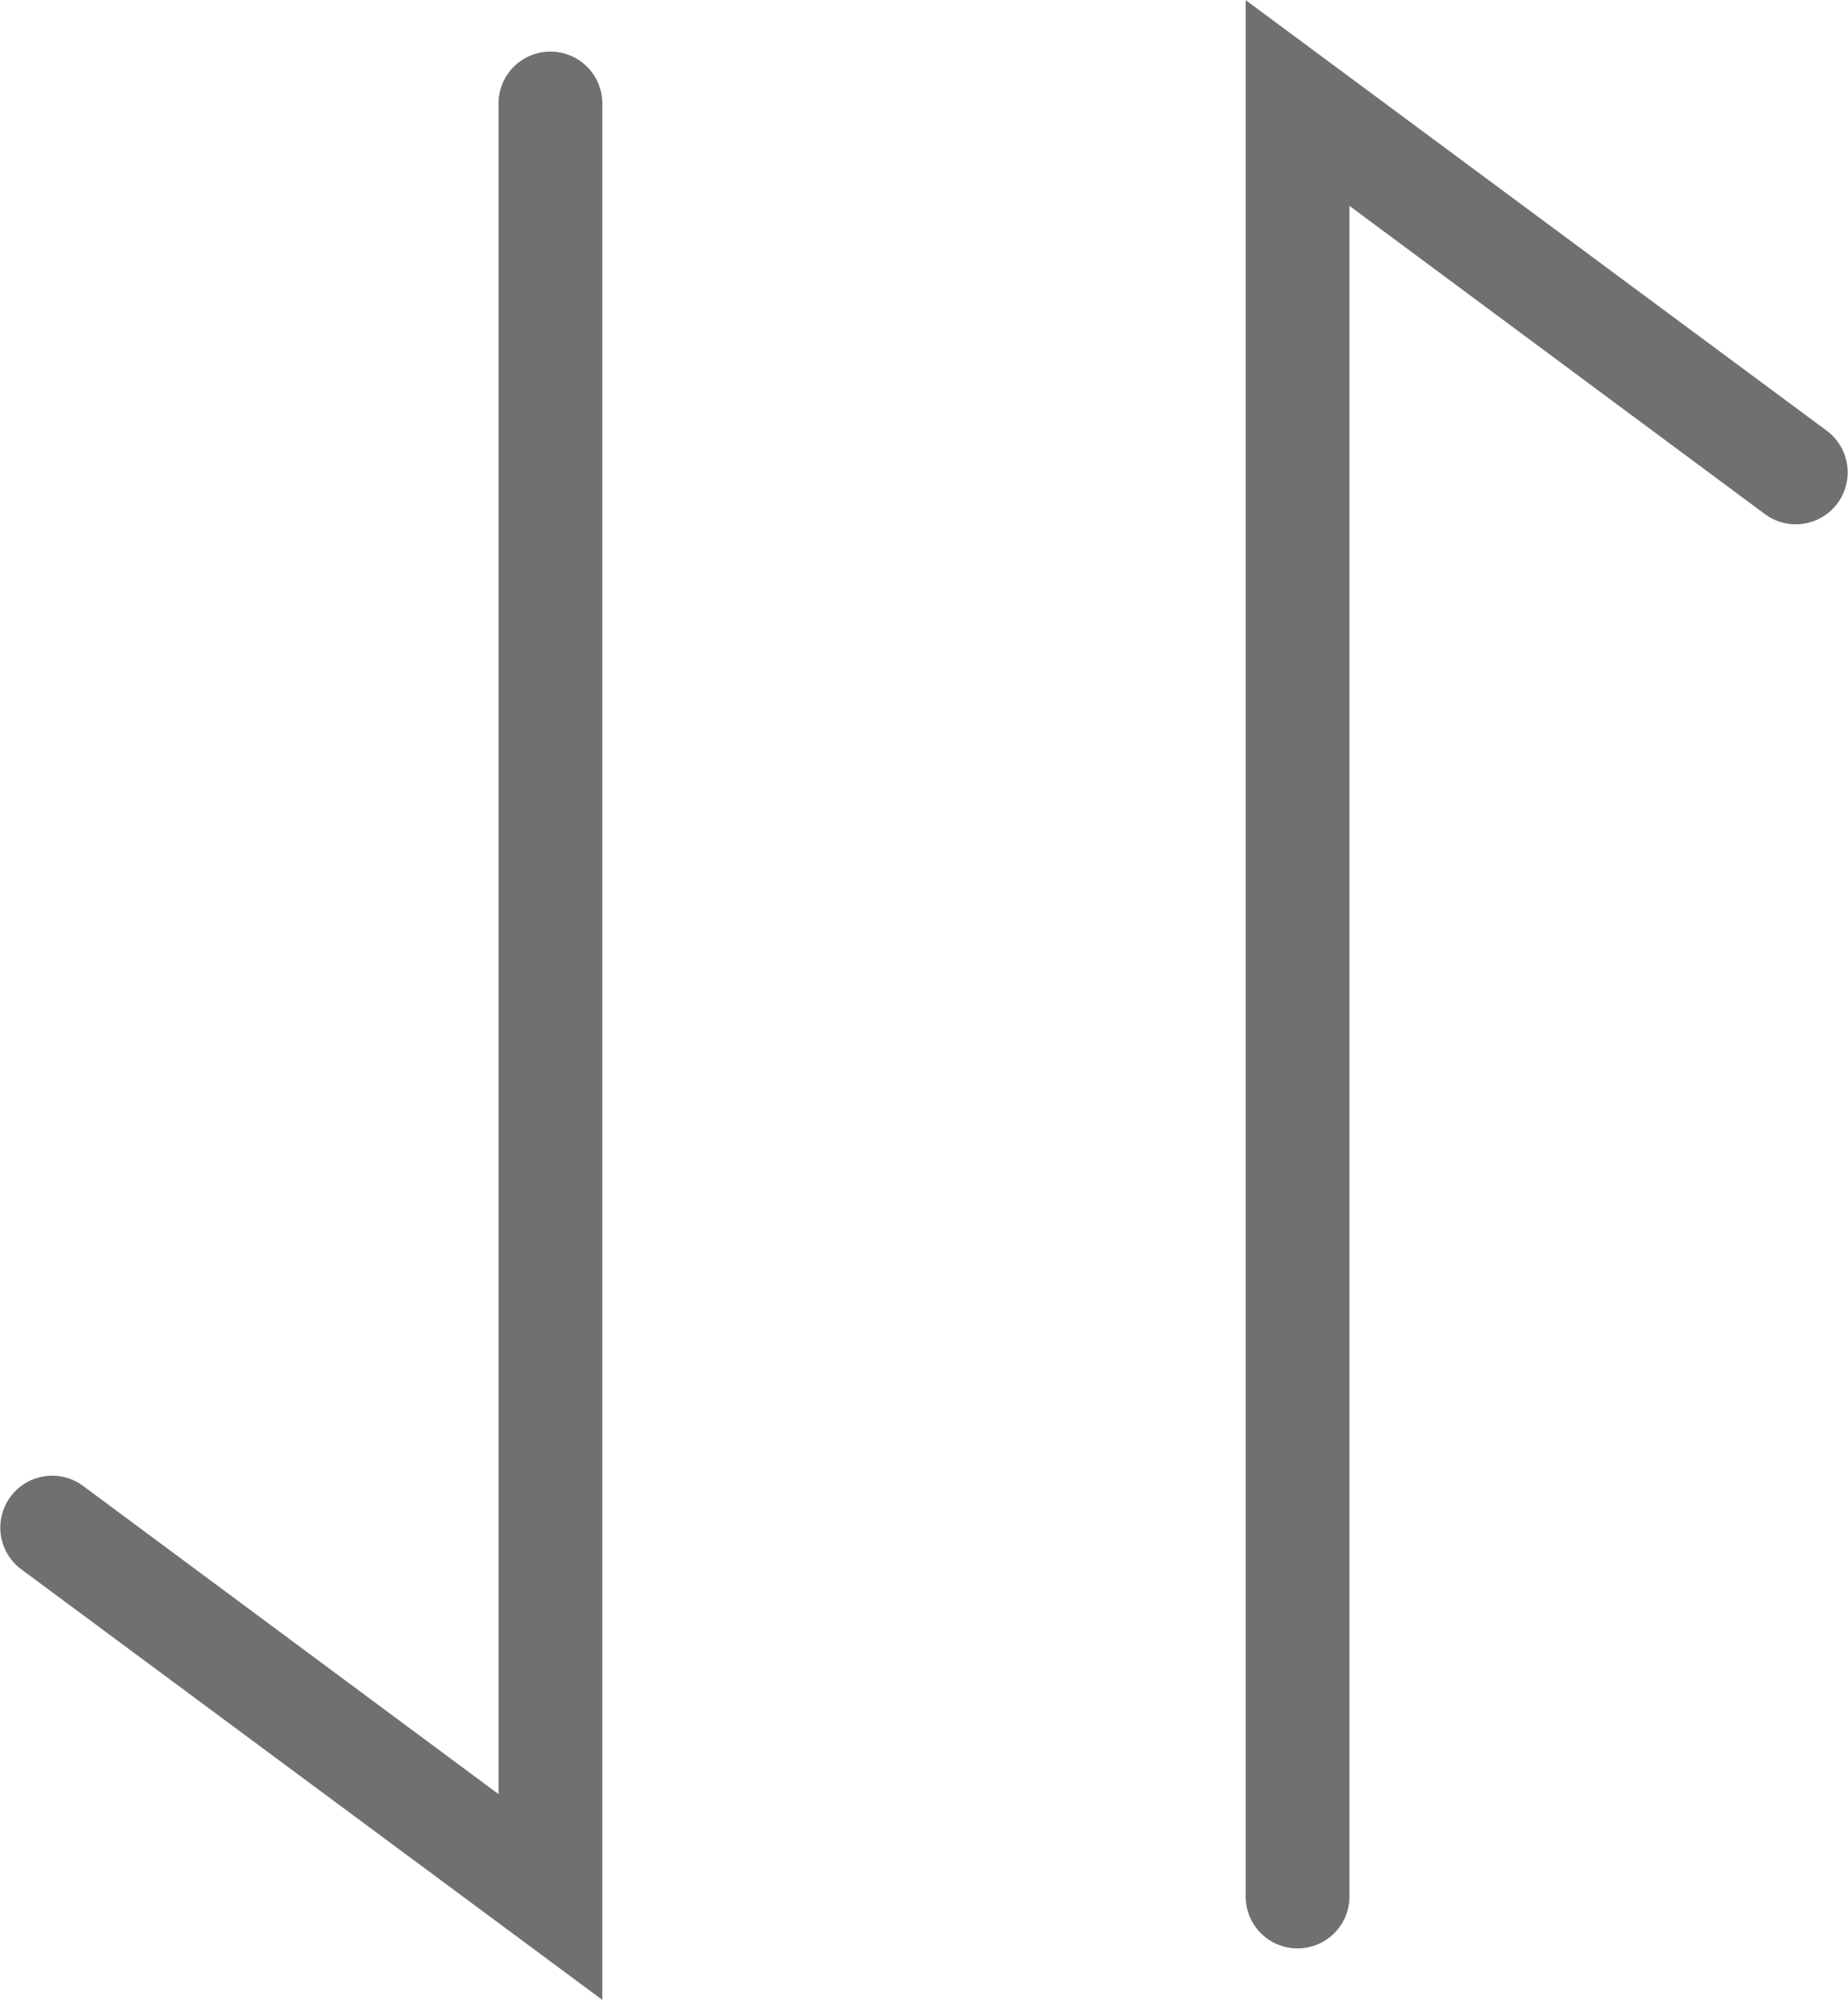
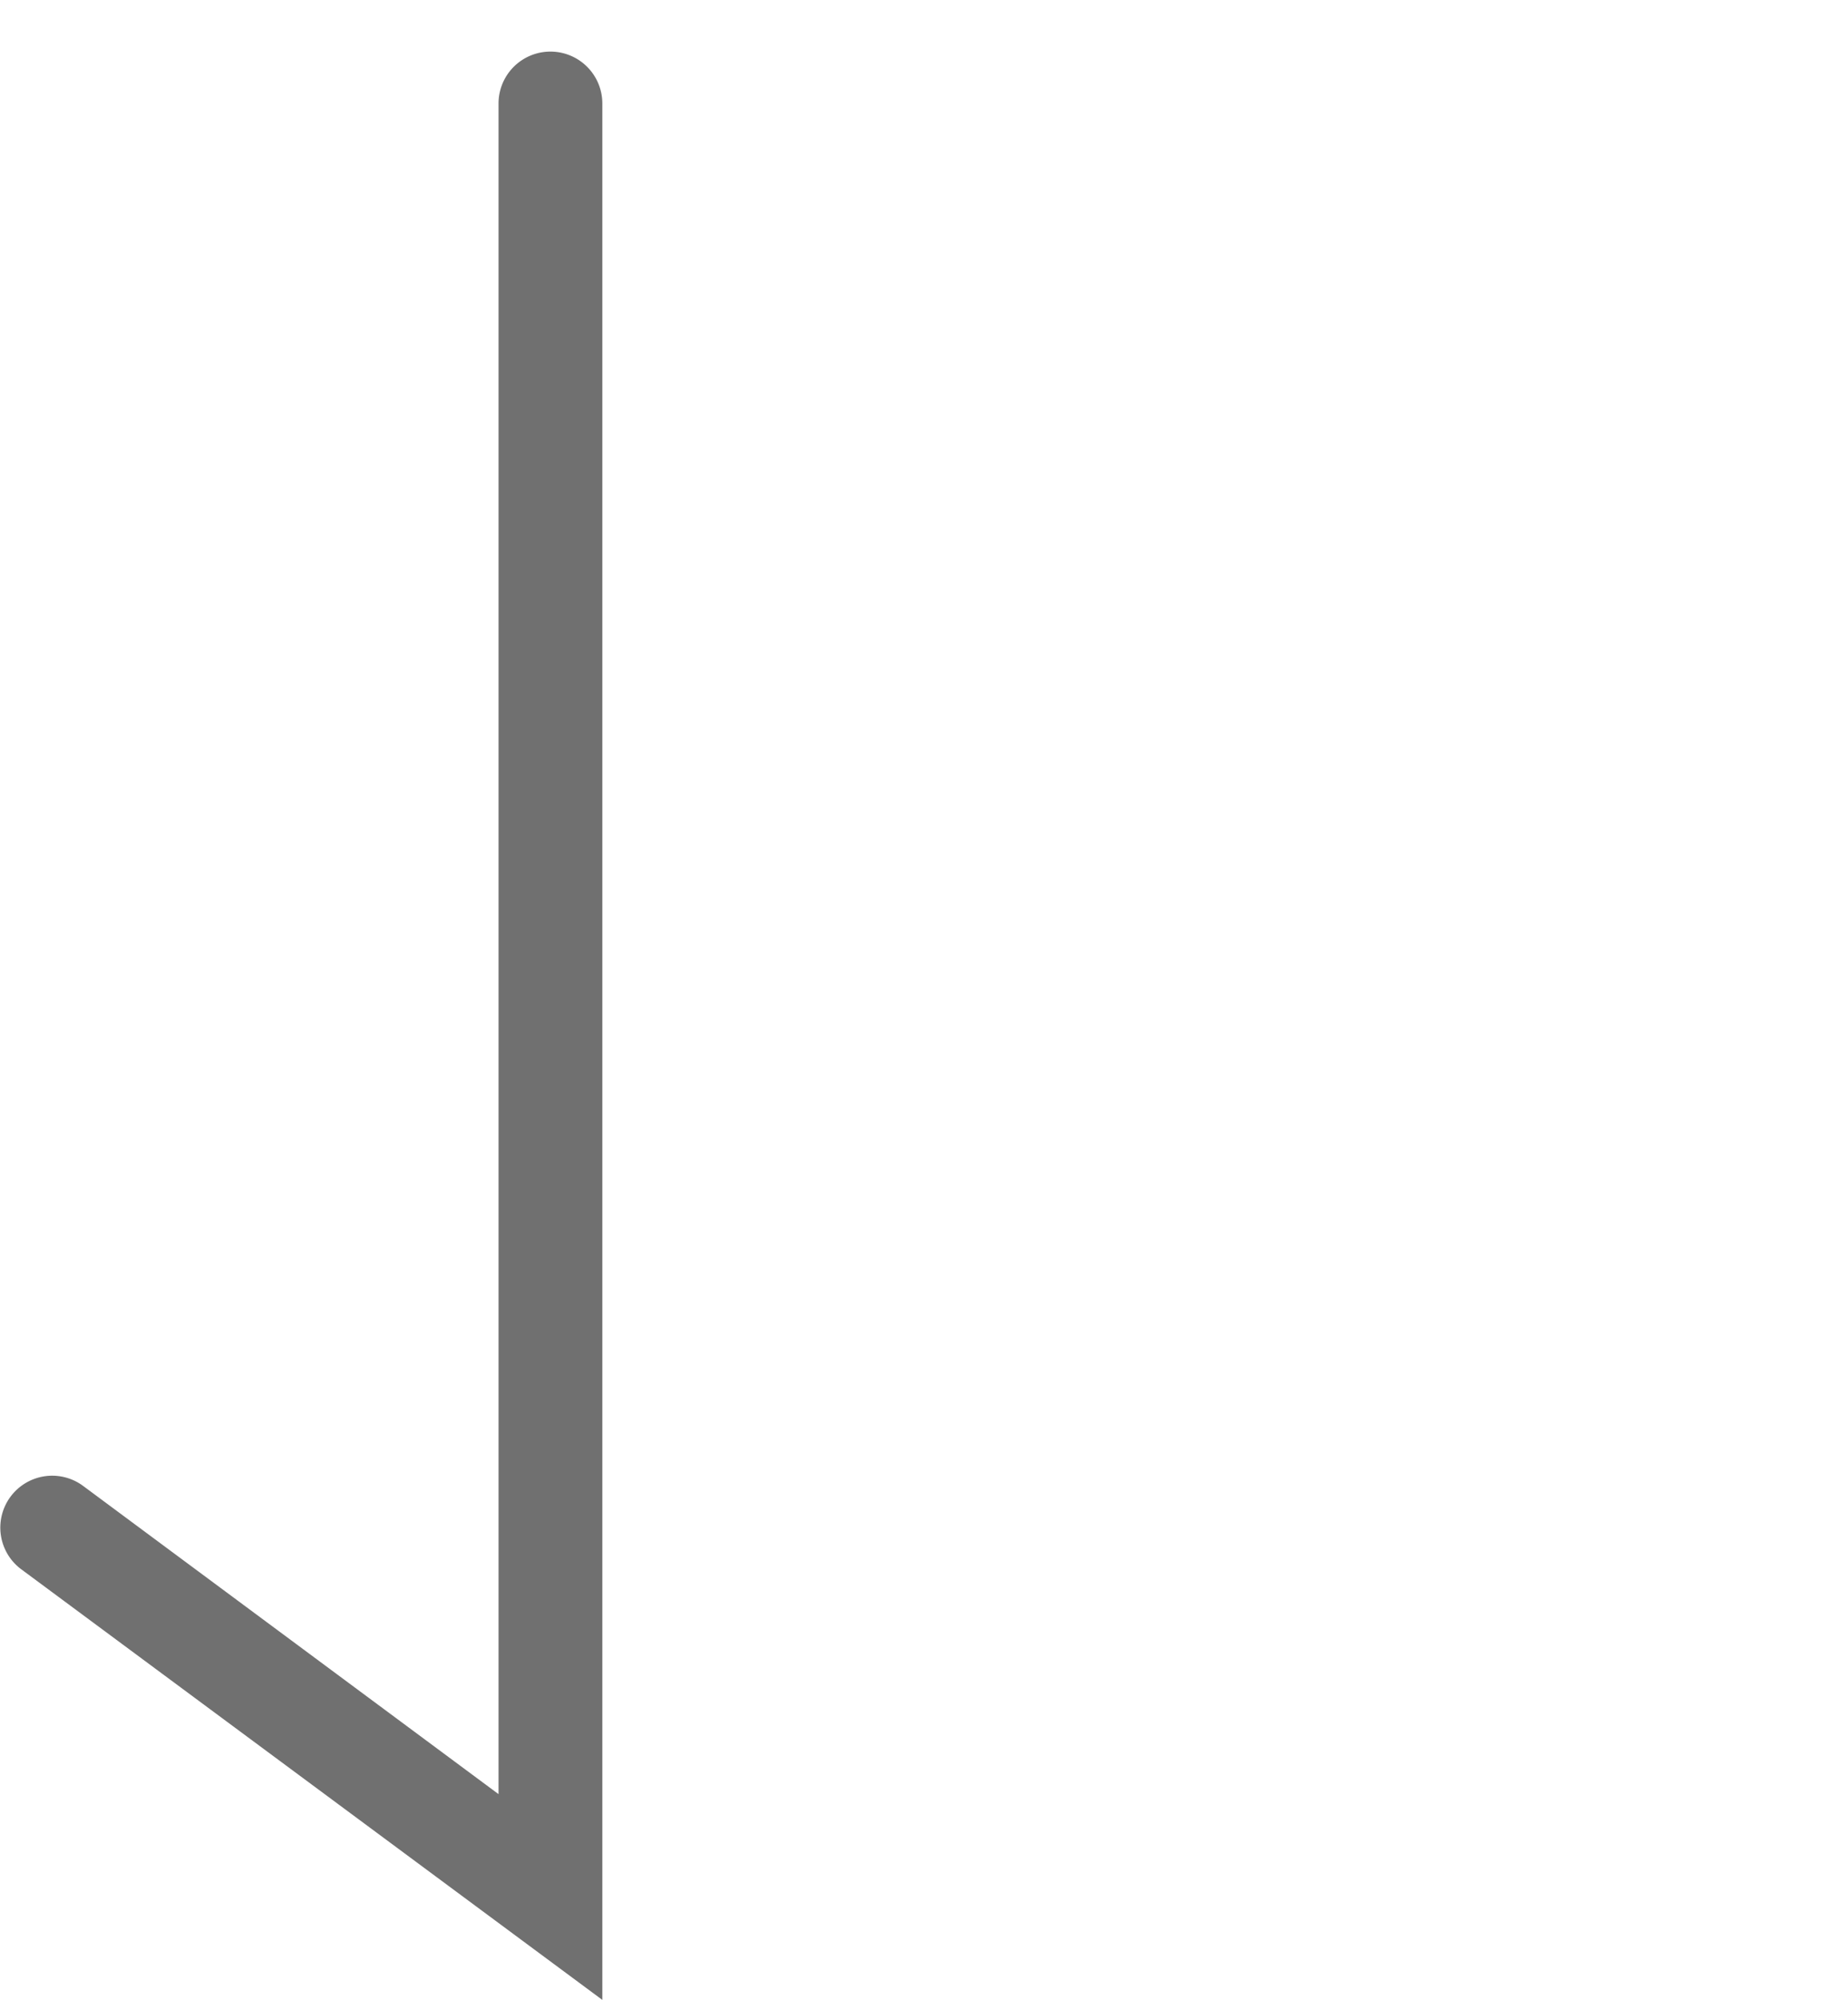
<svg xmlns="http://www.w3.org/2000/svg" width="17.804" height="19.263" viewBox="0 0 17.804 19.263">
  <g transform="translate(-613.516 -5172.878)">
    <path d="M1079.637,4751.05h-18.269l4.149-5.6a.5.5,0,0,1,.8.6l-2.967,4h16.284a.5.5,0,0,1,0,1Z" transform="translate(-4131.731 6253.509) rotate(-90)" fill="#707070" />
-     <path d="M1079.637,4751.05h-18.269l4.149-5.6a.5.5,0,0,1,.8.6l-2.967,4h16.284a.5.5,0,0,1,0,1Z" transform="translate(5376.567 4111.511) rotate(90)" fill="#707070" />
  </g>
</svg>